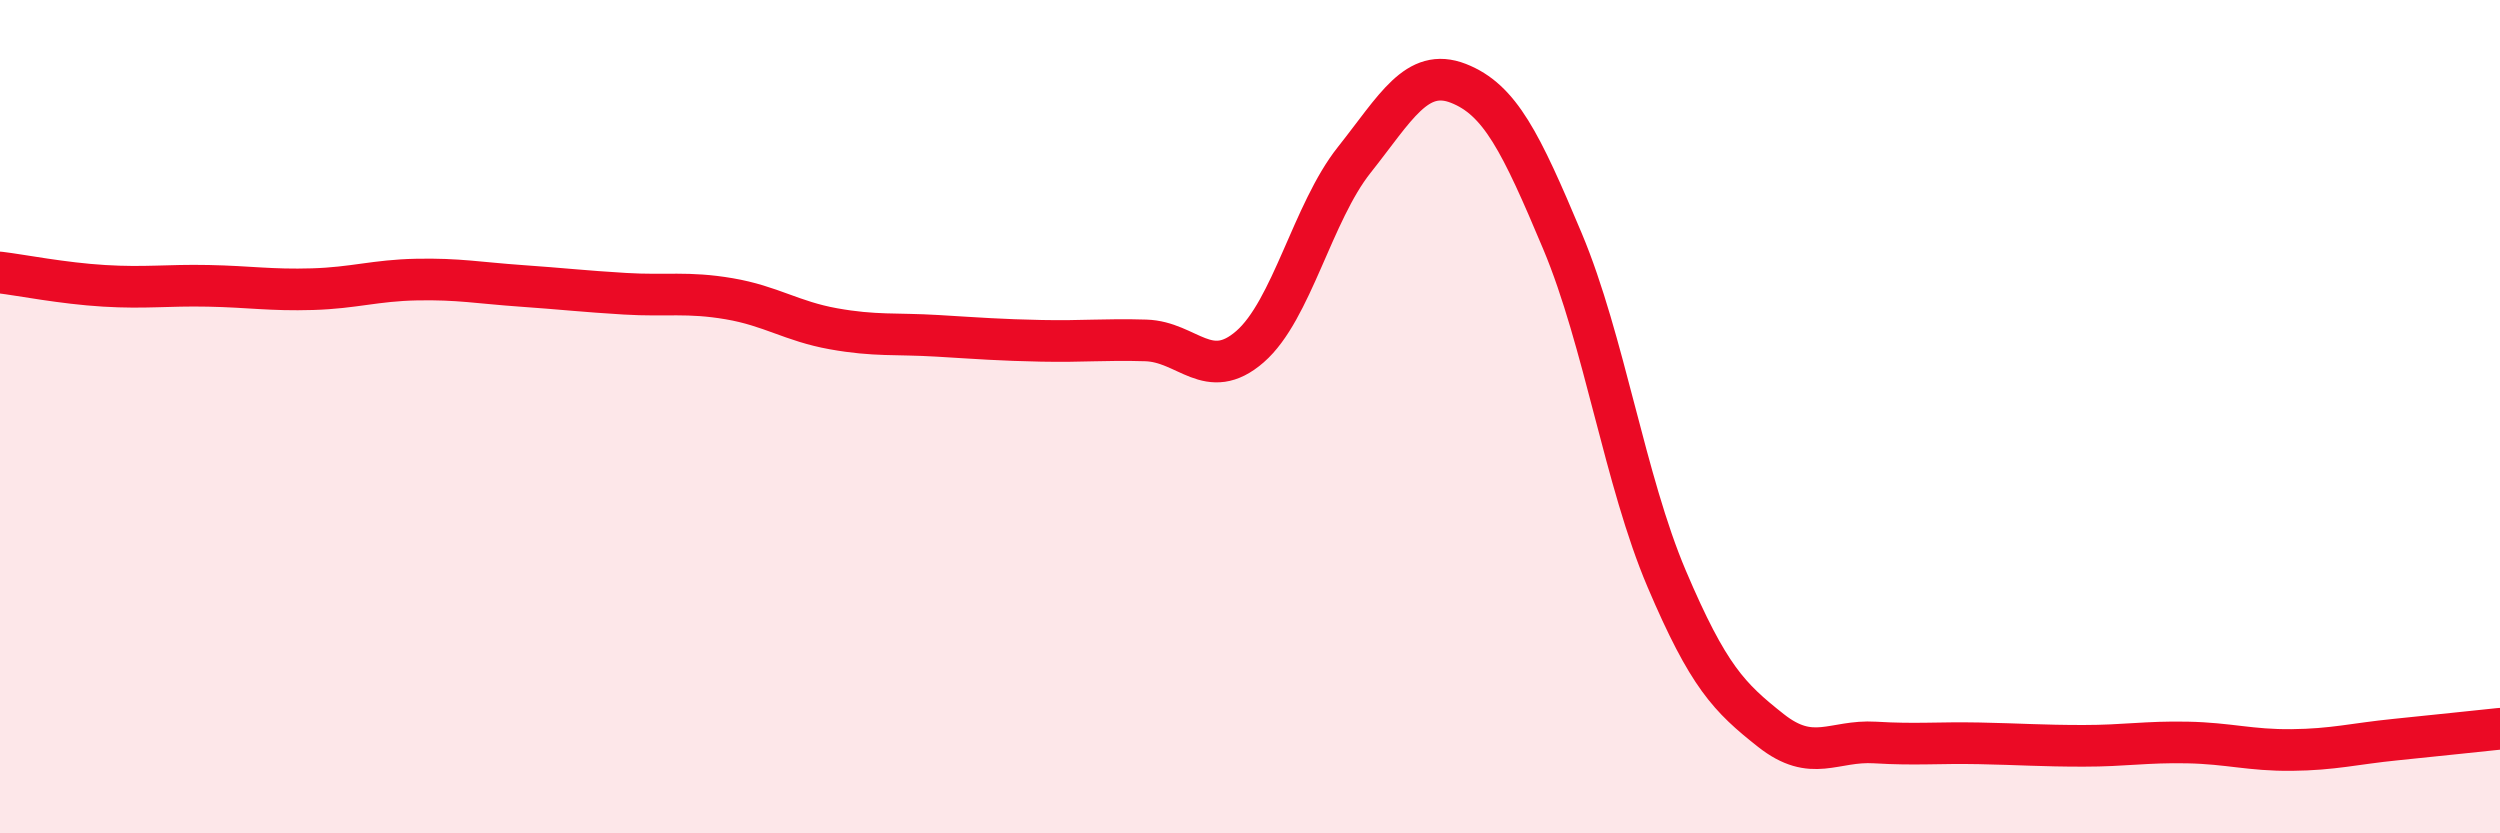
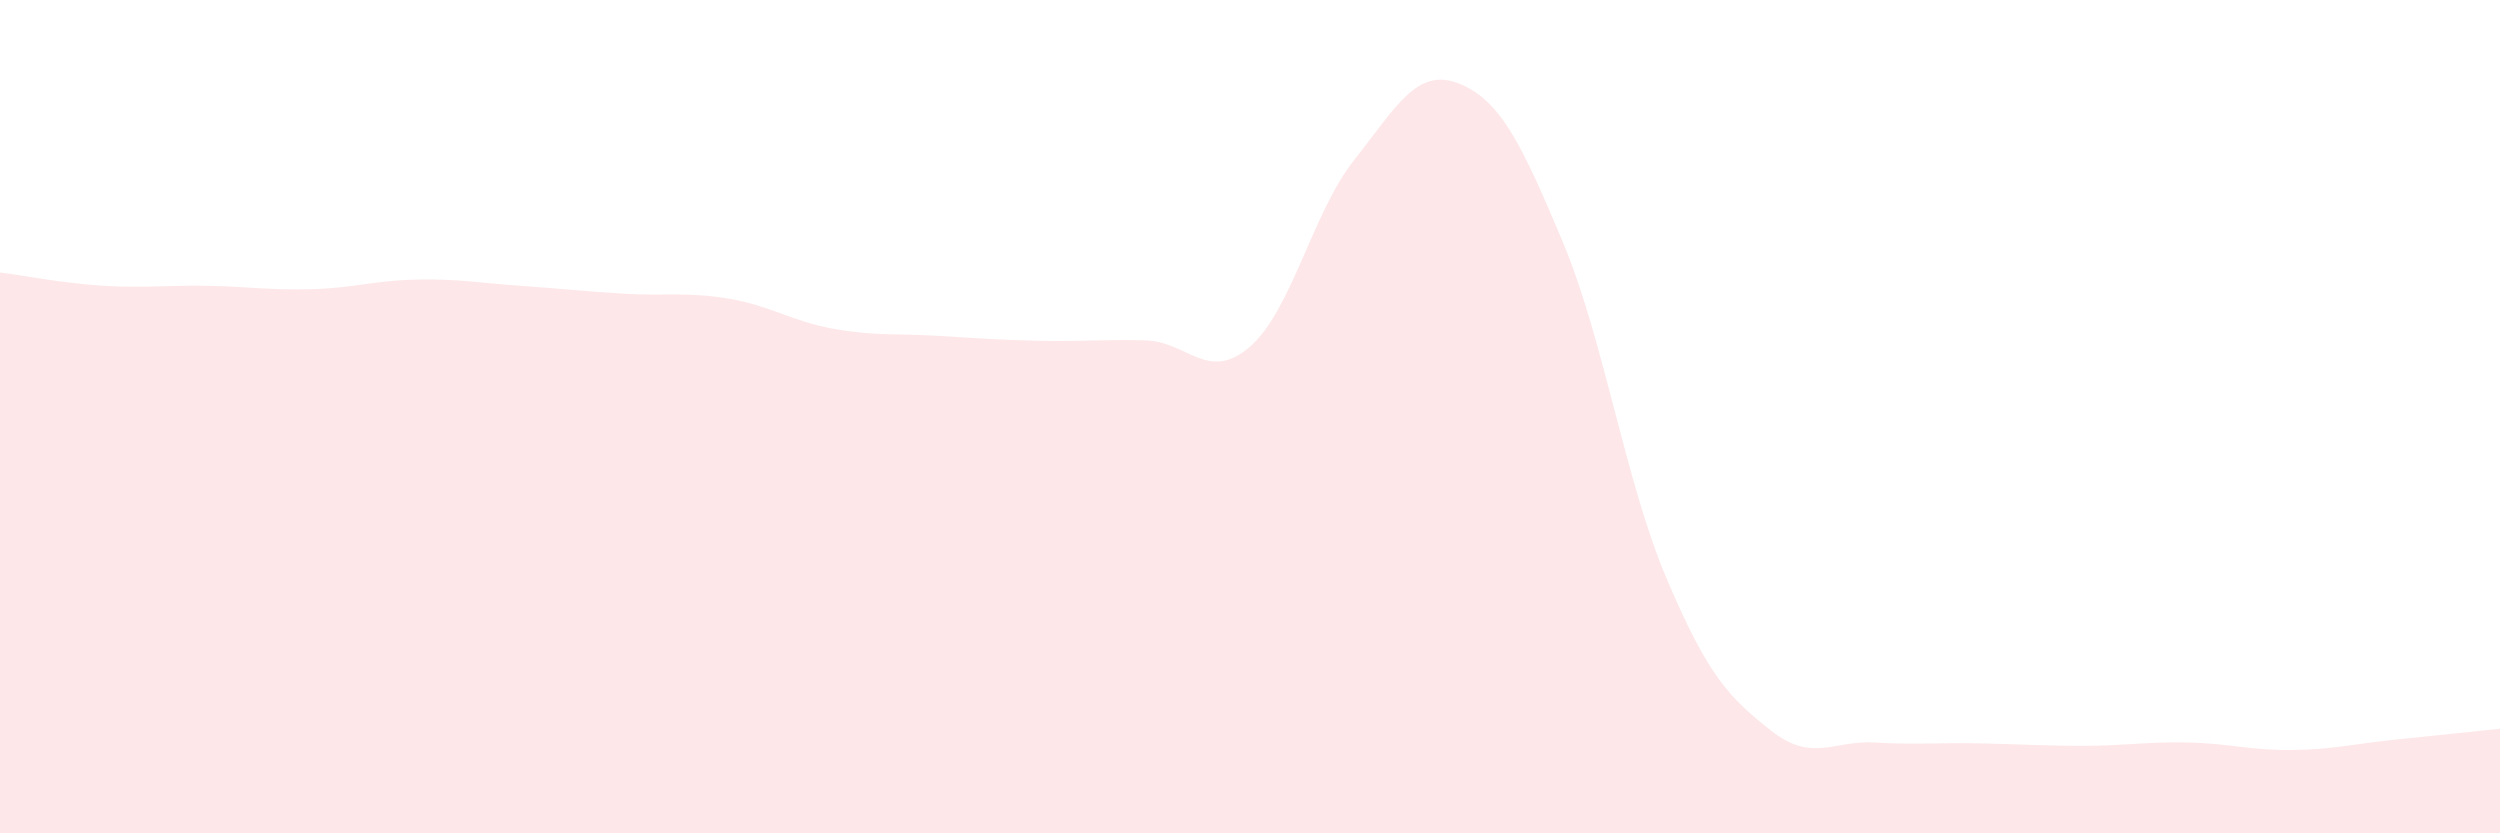
<svg xmlns="http://www.w3.org/2000/svg" width="60" height="20" viewBox="0 0 60 20">
  <path d="M 0,6.54 C 0.5,6.6 1.5,6.8 2.5,6.86 C 3.5,6.92 4,6.84 5,6.86 C 6,6.88 6.5,6.97 7.5,6.94 C 8.5,6.91 9,6.73 10,6.71 C 11,6.69 11.5,6.79 12.5,6.86 C 13.5,6.93 14,6.99 15,7.05 C 16,7.11 16.5,7 17.5,7.17 C 18.5,7.34 19,7.71 20,7.89 C 21,8.07 21.5,8 22.5,8.06 C 23.5,8.12 24,8.16 25,8.18 C 26,8.2 26.5,8.14 27.5,8.17 C 28.5,8.2 29,9.19 30,8.32 C 31,7.45 31.5,5.1 32.5,3.84 C 33.5,2.58 34,1.61 35,2 C 36,2.39 36.5,3.41 37.5,5.79 C 38.5,8.17 39,11.54 40,13.89 C 41,16.24 41.5,16.74 42.5,17.53 C 43.5,18.32 44,17.76 45,17.82 C 46,17.88 46.5,17.82 47.5,17.84 C 48.5,17.86 49,17.9 50,17.9 C 51,17.9 51.5,17.8 52.5,17.82 C 53.5,17.84 54,18.01 55,18 C 56,17.99 56.5,17.85 57.5,17.75 C 58.5,17.65 59.5,17.54 60,17.49L60 20L0 20Z" fill="#EB0A25" opacity="0.1" stroke-linecap="round" stroke-linejoin="round" />
-   <path d="M 0,6.54 C 0.5,6.6 1.5,6.8 2.5,6.86 C 3.5,6.92 4,6.84 5,6.86 C 6,6.88 6.5,6.97 7.5,6.94 C 8.5,6.91 9,6.73 10,6.71 C 11,6.69 11.5,6.79 12.5,6.86 C 13.5,6.93 14,6.99 15,7.05 C 16,7.11 16.5,7 17.5,7.17 C 18.5,7.34 19,7.71 20,7.89 C 21,8.07 21.5,8 22.5,8.06 C 23.5,8.12 24,8.16 25,8.18 C 26,8.2 26.5,8.14 27.5,8.17 C 28.5,8.2 29,9.19 30,8.32 C 31,7.45 31.5,5.1 32.5,3.84 C 33.5,2.58 34,1.61 35,2 C 36,2.39 36.5,3.41 37.5,5.79 C 38.5,8.17 39,11.54 40,13.89 C 41,16.24 41.5,16.74 42.5,17.53 C 43.5,18.32 44,17.76 45,17.82 C 46,17.88 46.5,17.82 47.5,17.84 C 48.5,17.86 49,17.9 50,17.9 C 51,17.9 51.5,17.8 52.5,17.82 C 53.5,17.84 54,18.01 55,18 C 56,17.99 56.5,17.85 57.5,17.75 C 58.5,17.65 59.5,17.54 60,17.49" stroke="#EB0A25" stroke-width="1" fill="none" stroke-linecap="round" stroke-linejoin="round" />
</svg>